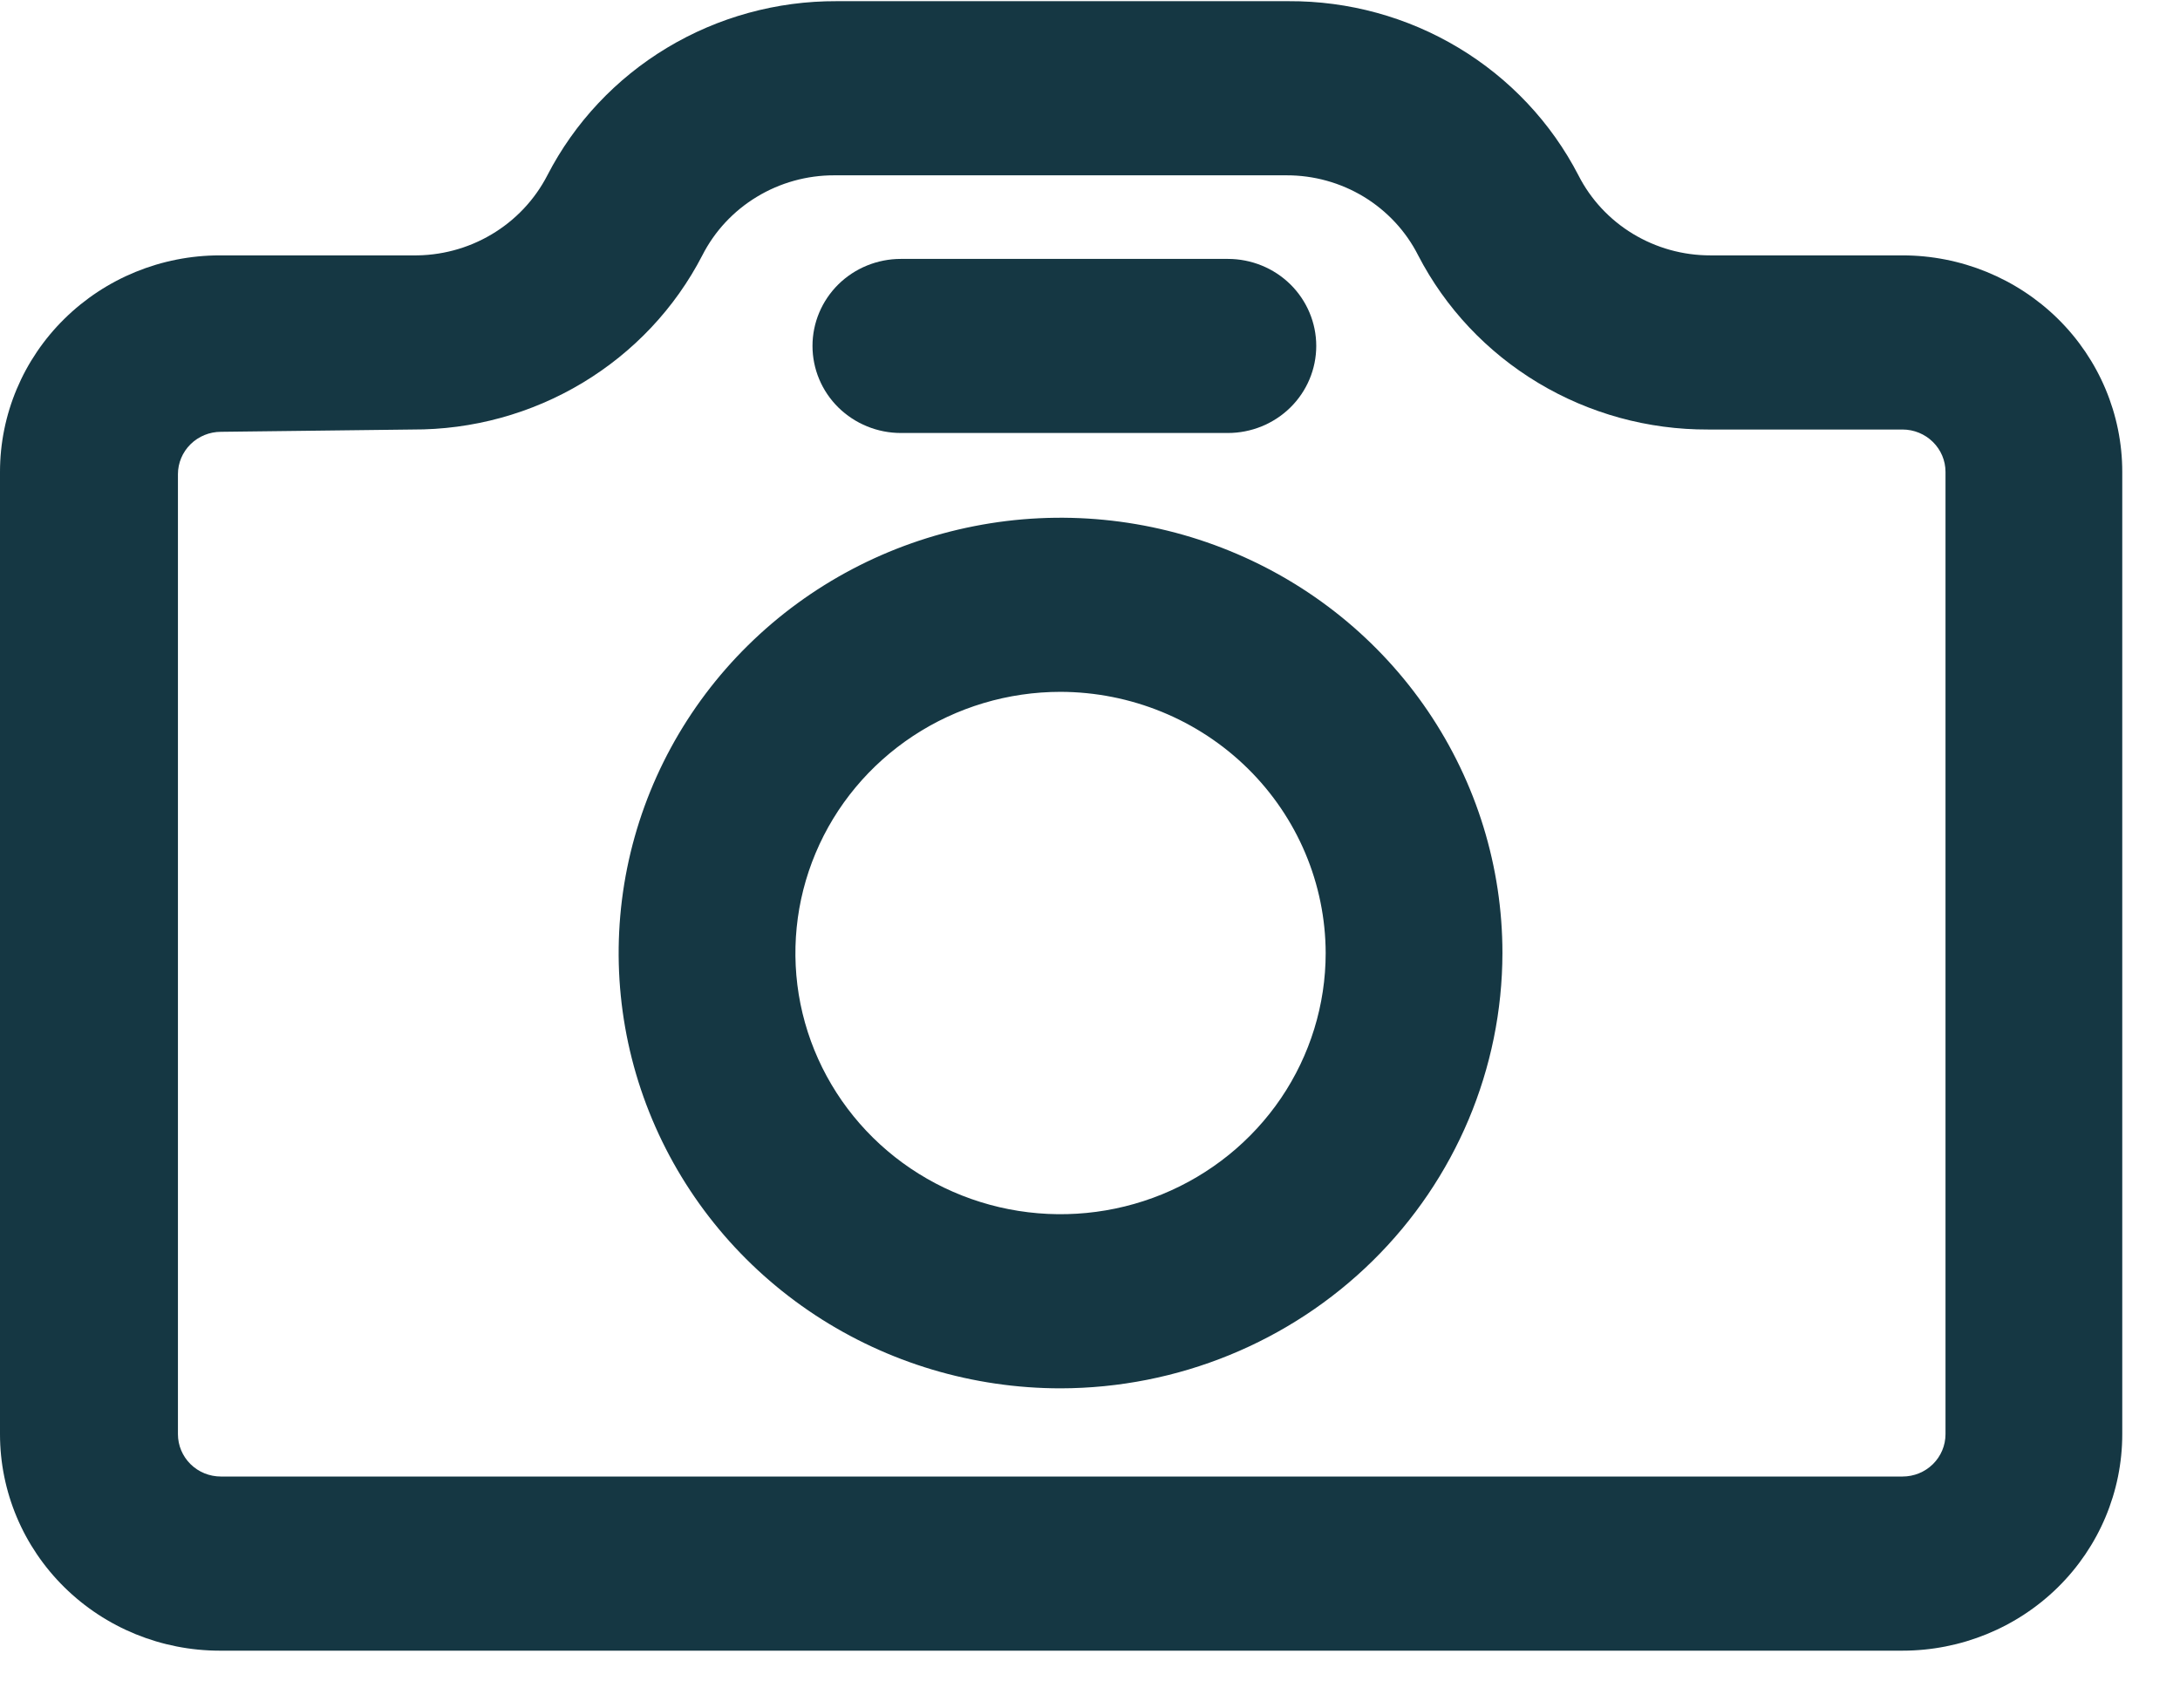
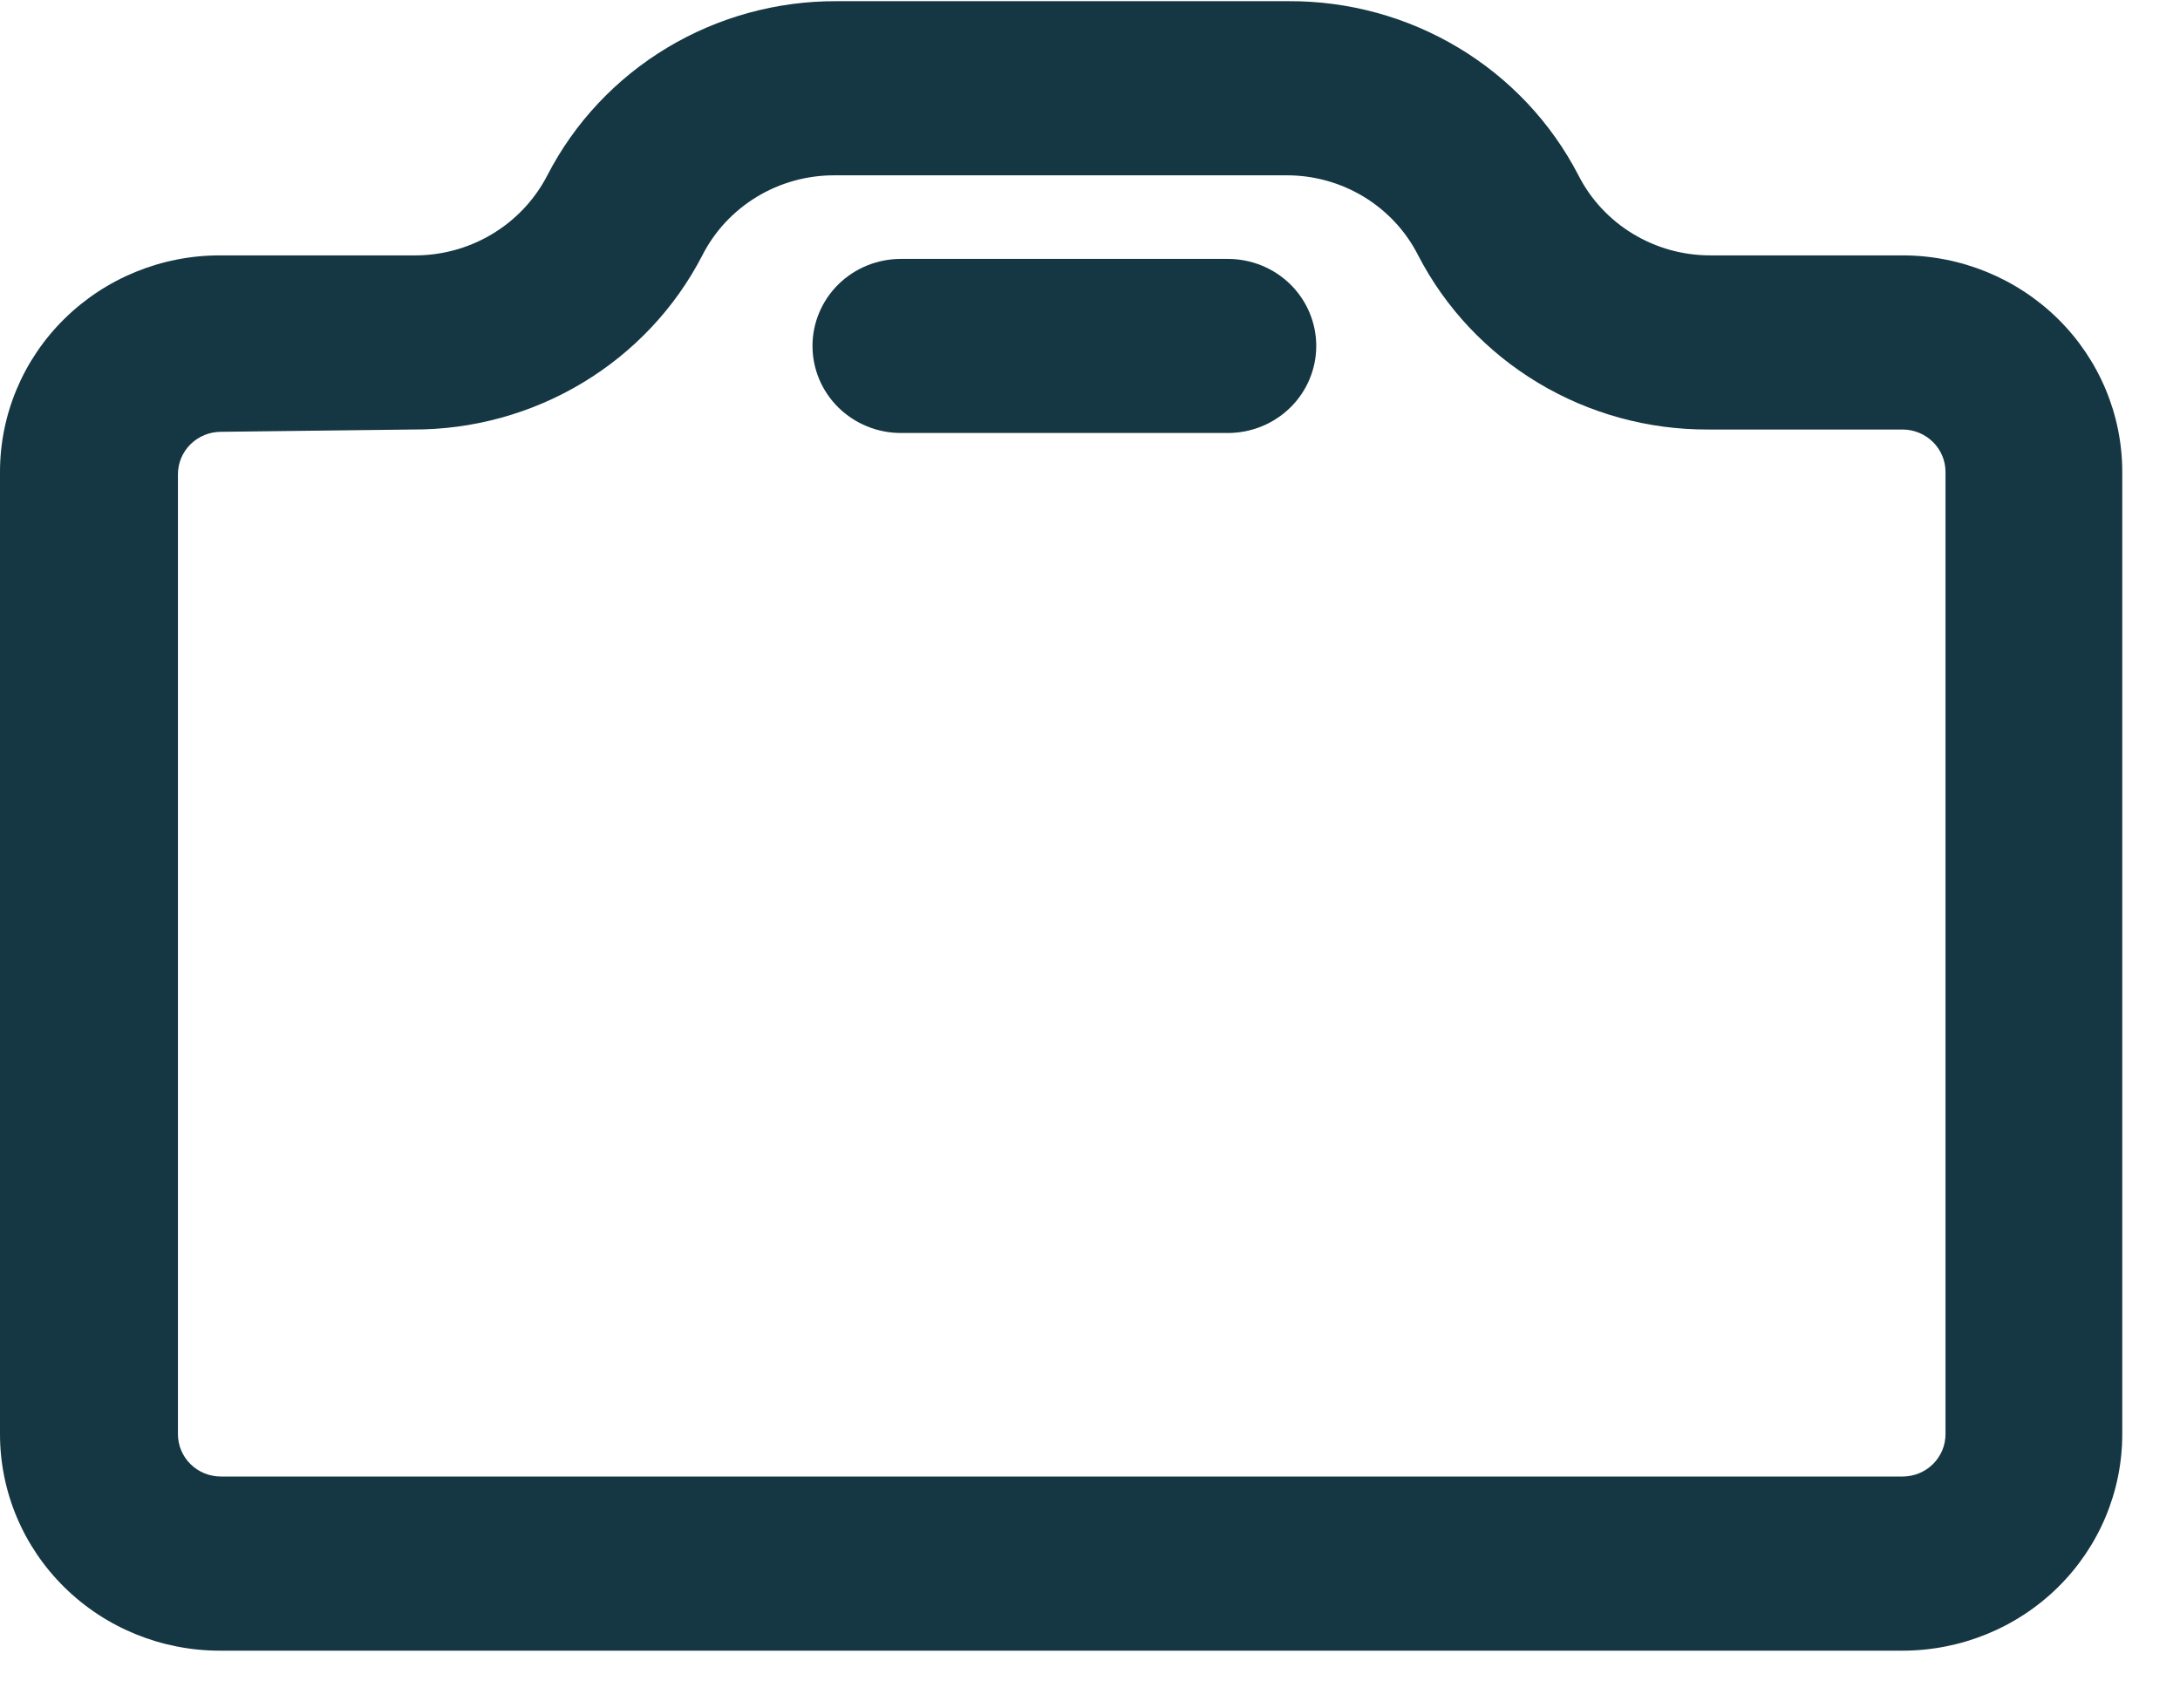
<svg xmlns="http://www.w3.org/2000/svg" width="37" height="29" viewBox="0 0 37 29" fill="none">
  <path d="M32.29 28.02H3.73C2.741 28.02 1.792 27.633 1.093 26.944C0.393 26.255 0 25.32 0 24.345V8.01C0 7.036 0.393 6.101 1.093 5.412C1.792 4.723 2.741 4.335 3.73 4.335H7C7.473 4.343 7.938 4.22 8.343 3.979C8.748 3.739 9.076 3.391 9.29 2.976C9.75 2.083 10.453 1.334 11.32 0.812C12.187 0.29 13.184 0.016 14.2 0.02H21.87C22.887 0.015 23.887 0.289 24.755 0.811C25.624 1.333 26.328 2.082 26.79 2.976C26.998 3.385 27.318 3.729 27.714 3.969C28.11 4.209 28.565 4.336 29.03 4.335H32.29C33.279 4.335 34.228 4.723 34.928 5.412C35.627 6.101 36.02 7.036 36.02 8.01V24.345C36.02 25.32 35.627 26.255 34.928 26.944C34.228 27.633 33.279 28.02 32.29 28.02ZM3.75 7.33C3.556 7.33 3.371 7.406 3.234 7.541C3.097 7.676 3.02 7.859 3.02 8.05V24.345C3.02 24.536 3.097 24.719 3.234 24.854C3.371 24.989 3.556 25.064 3.75 25.064H32.29C32.484 25.064 32.669 24.989 32.806 24.854C32.943 24.719 33.02 24.536 33.02 24.345V8.01C33.02 7.819 32.943 7.637 32.806 7.502C32.669 7.367 32.484 7.291 32.29 7.291H28.99C27.973 7.295 26.974 7.021 26.106 6.499C25.237 5.977 24.532 5.228 24.07 4.335C23.863 3.925 23.543 3.581 23.147 3.34C22.751 3.1 22.295 2.974 21.83 2.976H14.16C13.695 2.975 13.239 3.102 12.844 3.342C12.448 3.582 12.128 3.926 11.92 4.335C11.459 5.229 10.754 5.978 9.885 6.5C9.016 7.022 8.018 7.296 7 7.291L3.75 7.33Z" fill="#153743" />
-   <path d="M18 23.567C16.517 23.567 15.067 23.134 13.833 22.322C12.6 21.51 11.639 20.356 11.071 19.005C10.503 17.655 10.355 16.169 10.644 14.736C10.934 13.303 11.648 11.986 12.697 10.953C13.746 9.919 15.082 9.216 16.537 8.931C17.992 8.645 19.5 8.792 20.87 9.351C22.241 9.91 23.412 10.857 24.236 12.072C25.06 13.288 25.5 14.716 25.5 16.178C25.497 18.137 24.706 20.015 23.3 21.4C21.894 22.785 19.988 23.564 18 23.567ZM18 11.744C17.11 11.744 16.24 12.004 15.5 12.491C14.76 12.979 14.183 13.671 13.843 14.481C13.502 15.291 13.413 16.183 13.586 17.043C13.76 17.903 14.189 18.693 14.818 19.313C15.447 19.933 16.249 20.355 17.122 20.526C17.995 20.697 18.9 20.609 19.722 20.274C20.544 19.938 21.247 19.37 21.742 18.641C22.236 17.912 22.5 17.055 22.5 16.178C22.497 15.003 22.022 13.877 21.179 13.046C20.336 12.215 19.193 11.747 18 11.744V11.744Z" fill="#153743" />
  <path d="M20.81 7.35H15.29C14.892 7.35 14.511 7.194 14.229 6.917C13.948 6.64 13.79 6.264 13.79 5.872C13.79 5.48 13.948 5.105 14.229 4.827C14.511 4.55 14.892 4.395 15.29 4.395H20.84C21.238 4.395 21.619 4.55 21.901 4.827C22.182 5.105 22.34 5.48 22.34 5.872C22.34 6.264 22.182 6.64 21.901 6.917C21.619 7.194 21.238 7.35 20.84 7.35H20.81Z" fill="#153743" />
</svg>